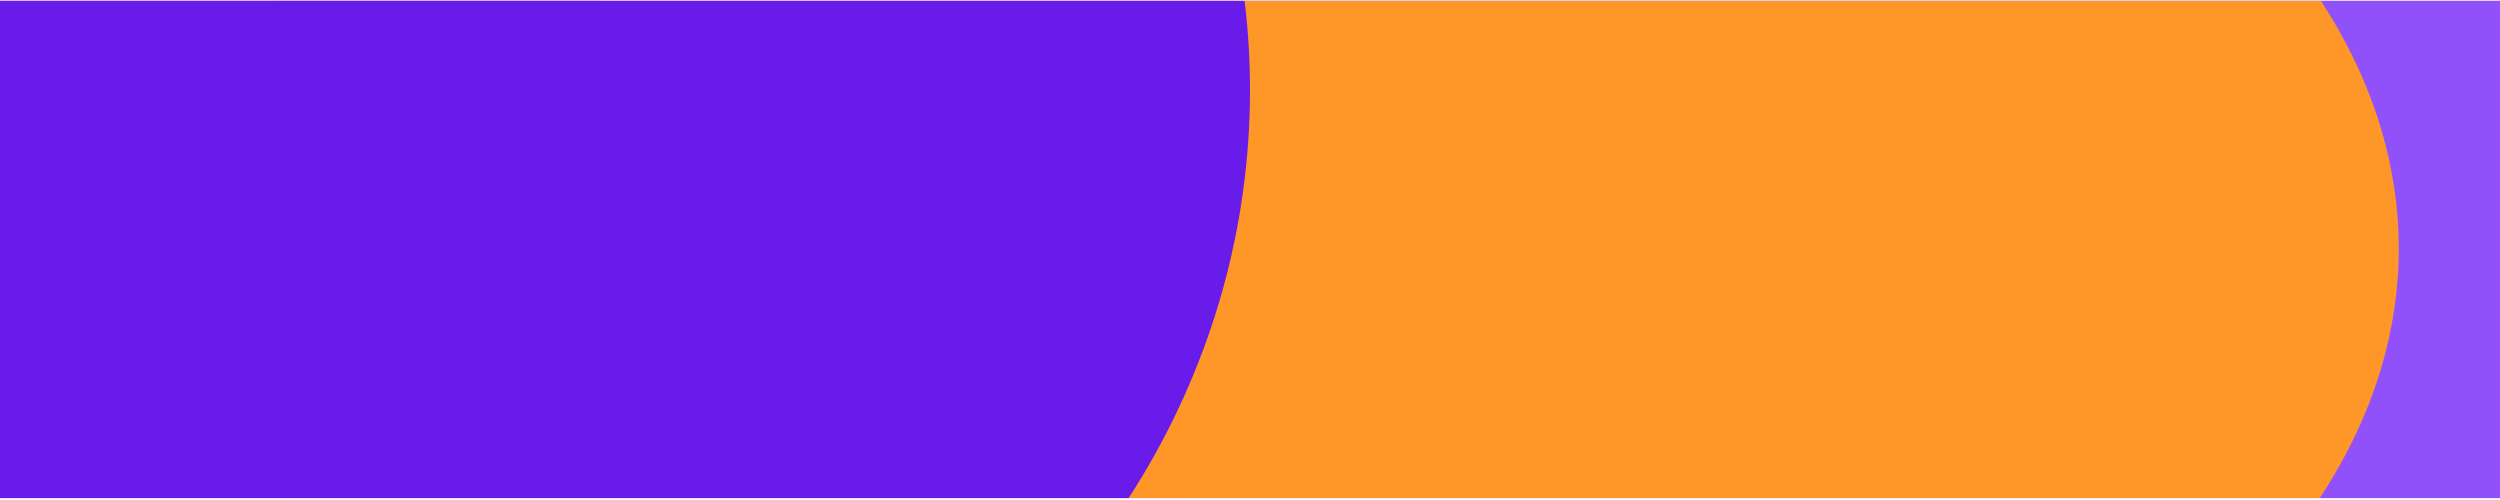
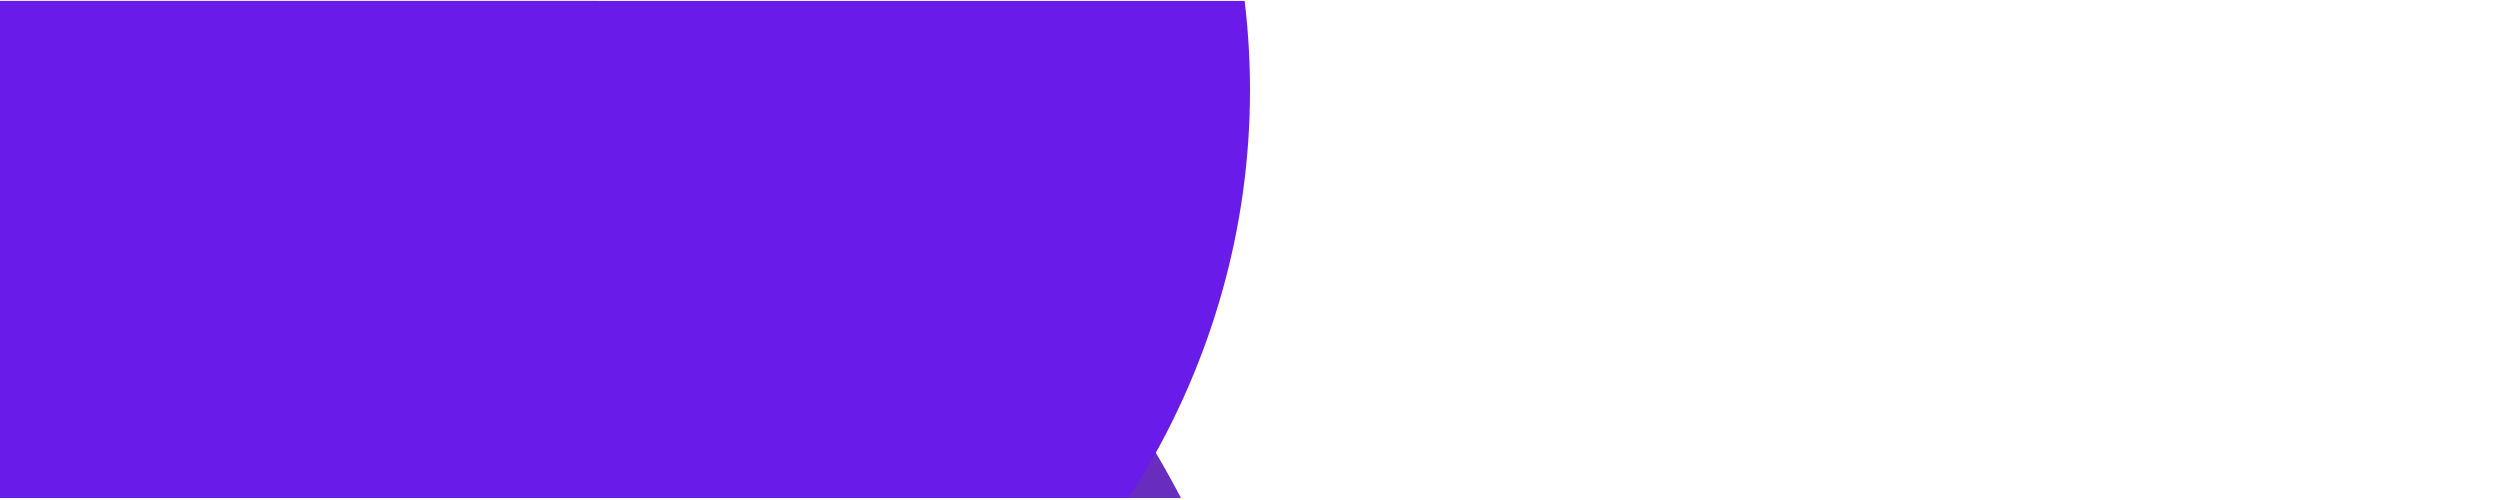
<svg xmlns="http://www.w3.org/2000/svg" width="1136" height="227" viewBox="0 0 1136 227" fill="none">
  <g clip-path="url(#clip0_14147_29569)">
-     <rect width="1136" height="226" transform="translate(0 0.344)" fill="#9151FA" />
    <g filter="url(#filter0_f_14147_29569)">
      <ellipse cx="126.309" cy="445.483" rx="464.192" ry="468.805" fill="#682DBF" />
    </g>
    <g filter="url(#filter1_f_14147_29569)">
-       <ellipse cx="590.5" cy="112.955" rx="499.5" ry="304.5" fill="#FF9728" />
-     </g>
+       </g>
    <g filter="url(#filter2_f_14147_29569)">
      <ellipse cx="203.5" cy="40.955" rx="364.5" ry="350.5" fill="#691BE9" />
    </g>
  </g>
  <defs>
    <filter id="filter0_f_14147_29569" x="-568.537" y="-253.977" width="1389.69" height="1398.92" filterUnits="userSpaceOnUse" color-interpolation-filters="sRGB">
      <feFlood flood-opacity="0" result="BackgroundImageFix" />
      <feBlend mode="normal" in="SourceGraphic" in2="BackgroundImageFix" result="shape" />
      <feGaussianBlur stdDeviation="115.327" result="effect1_foregroundBlur_14147_29569" />
    </filter>
    <filter id="filter1_f_14147_29569" x="-485.636" y="-768.181" width="2152.27" height="1762.27" filterUnits="userSpaceOnUse" color-interpolation-filters="sRGB">
      <feFlood flood-opacity="0" result="BackgroundImageFix" />
      <feBlend mode="normal" in="SourceGraphic" in2="BackgroundImageFix" result="shape" />
      <feGaussianBlur stdDeviation="288.318" result="effect1_foregroundBlur_14147_29569" />
    </filter>
    <filter id="filter2_f_14147_29569" x="-485.445" y="-633.99" width="1377.89" height="1349.89" filterUnits="userSpaceOnUse" color-interpolation-filters="sRGB">
      <feFlood flood-opacity="0" result="BackgroundImageFix" />
      <feBlend mode="normal" in="SourceGraphic" in2="BackgroundImageFix" result="shape" />
      <feGaussianBlur stdDeviation="162.222" result="effect1_foregroundBlur_14147_29569" />
    </filter>
    <clipPath id="clip0_14147_29569">
      <rect width="1136" height="226" fill="white" transform="translate(0 0.344)" />
    </clipPath>
  </defs>
</svg>